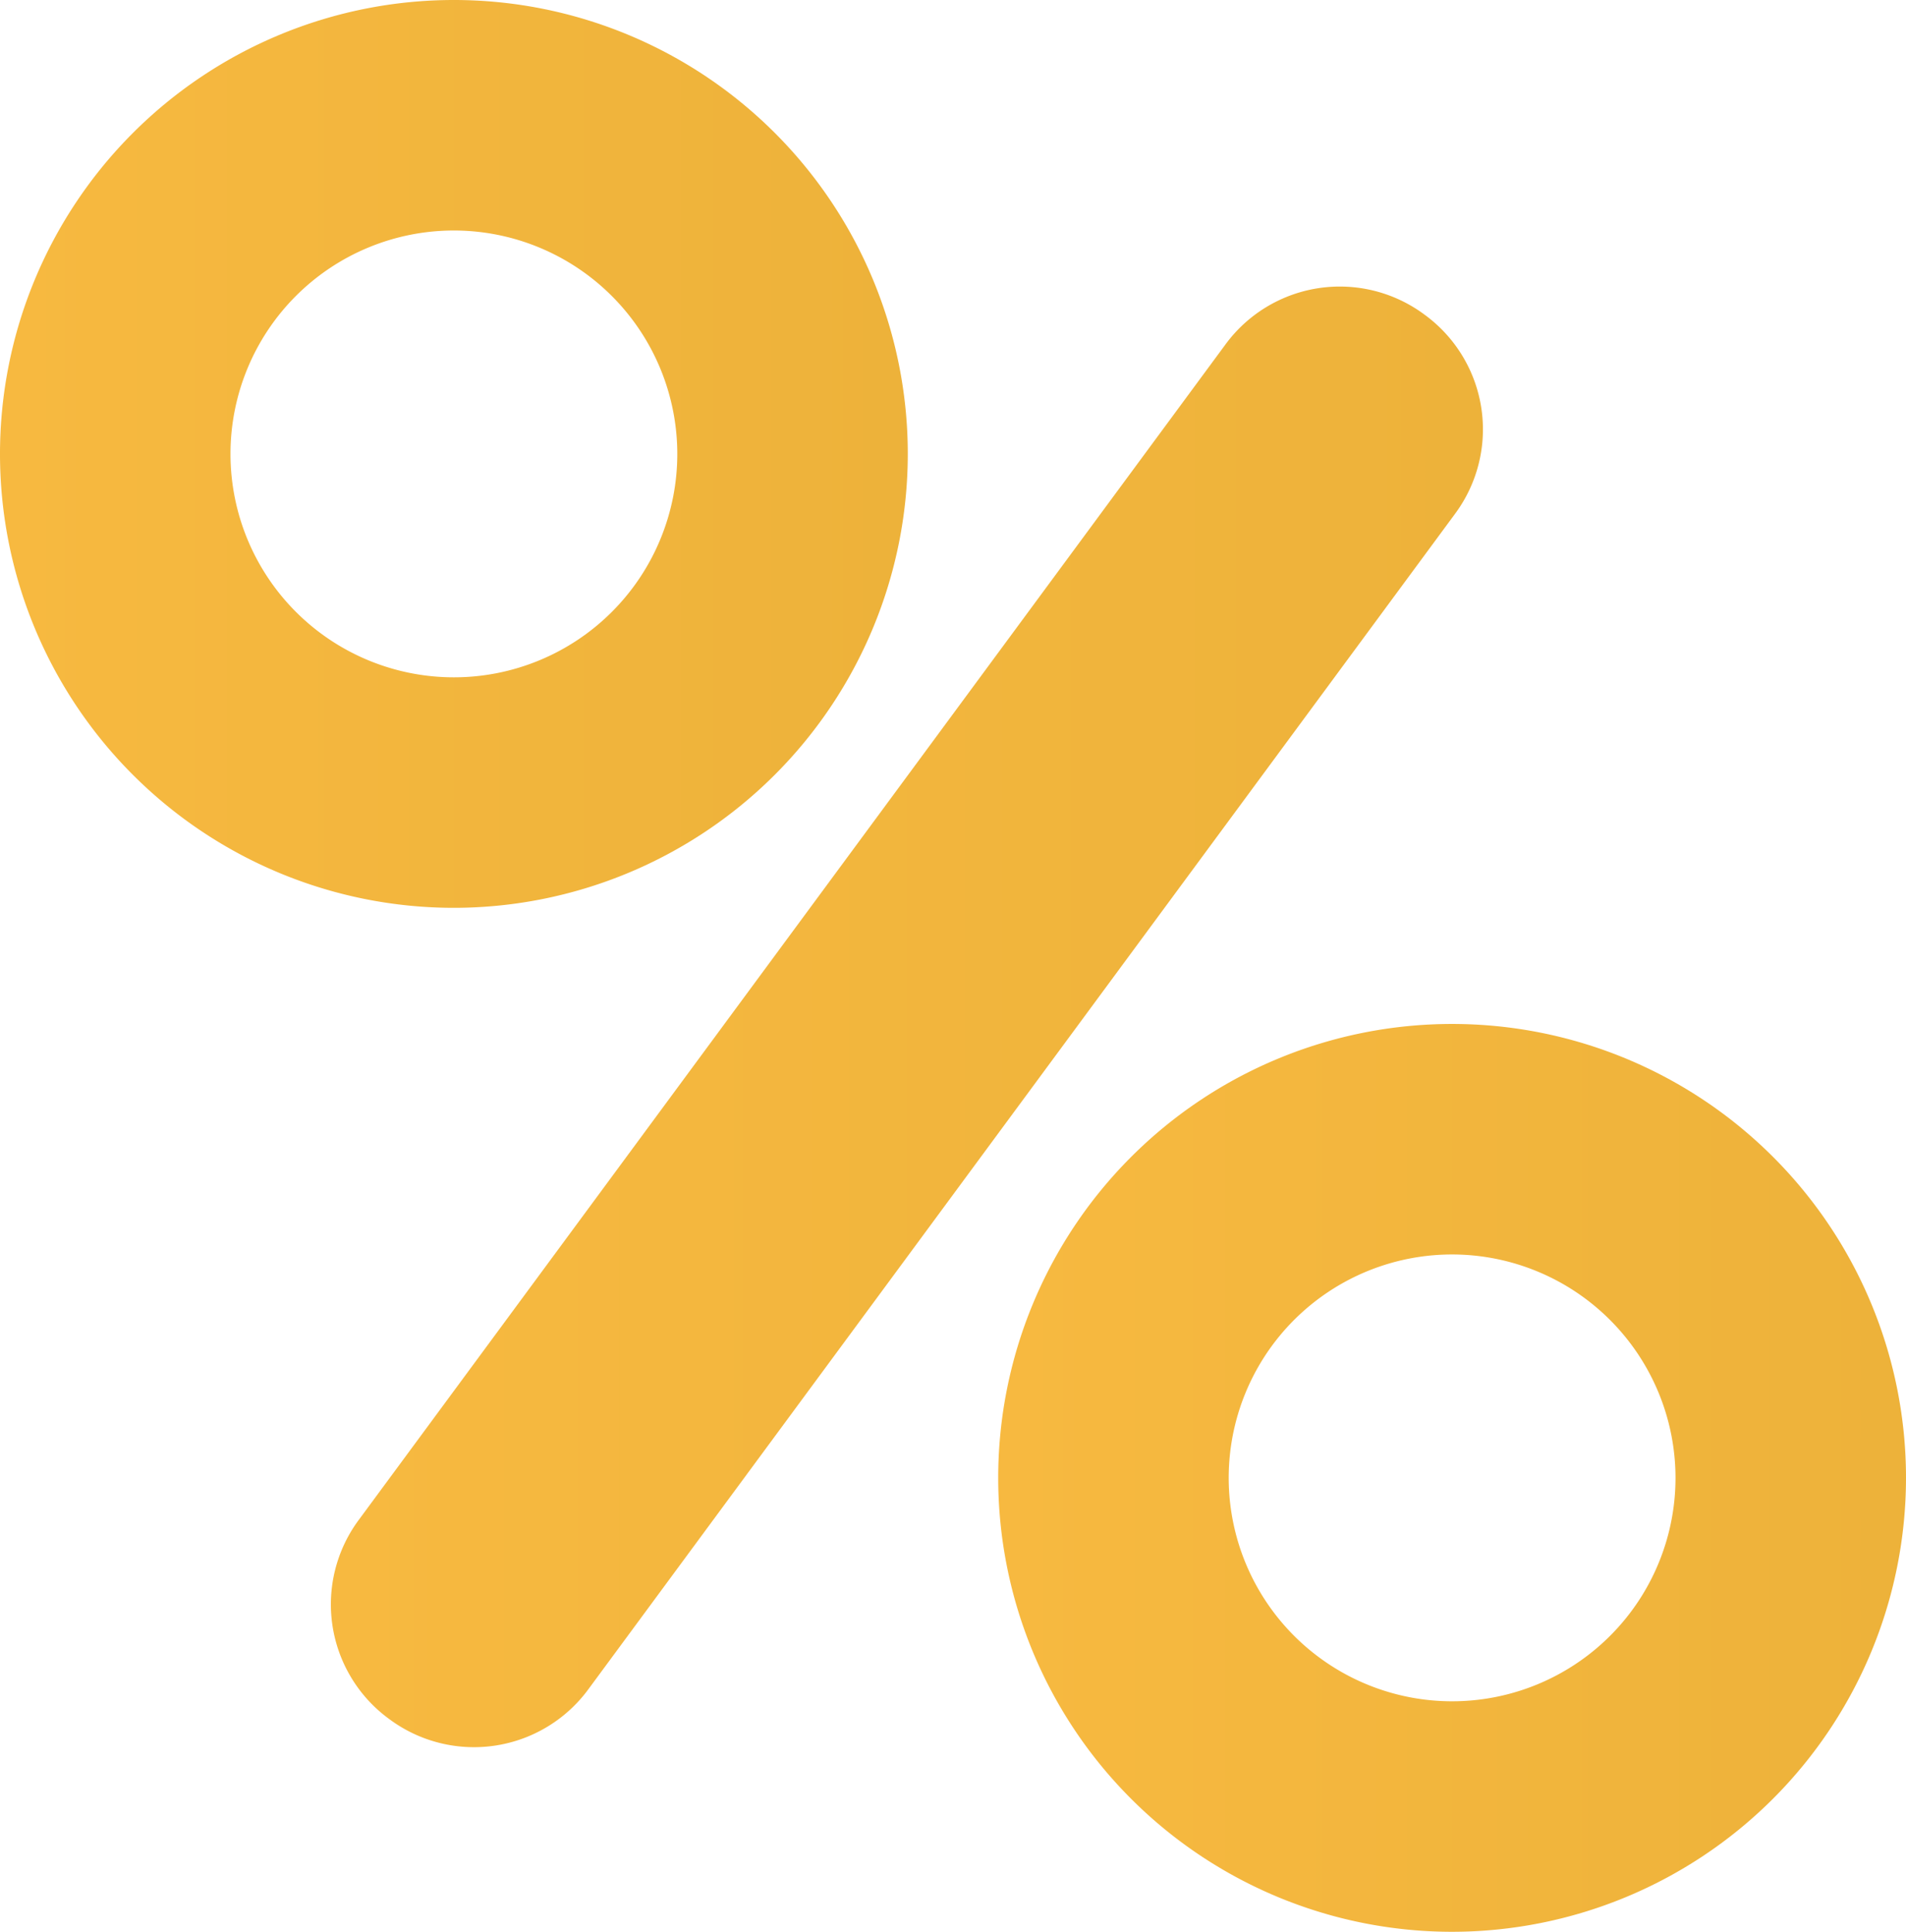
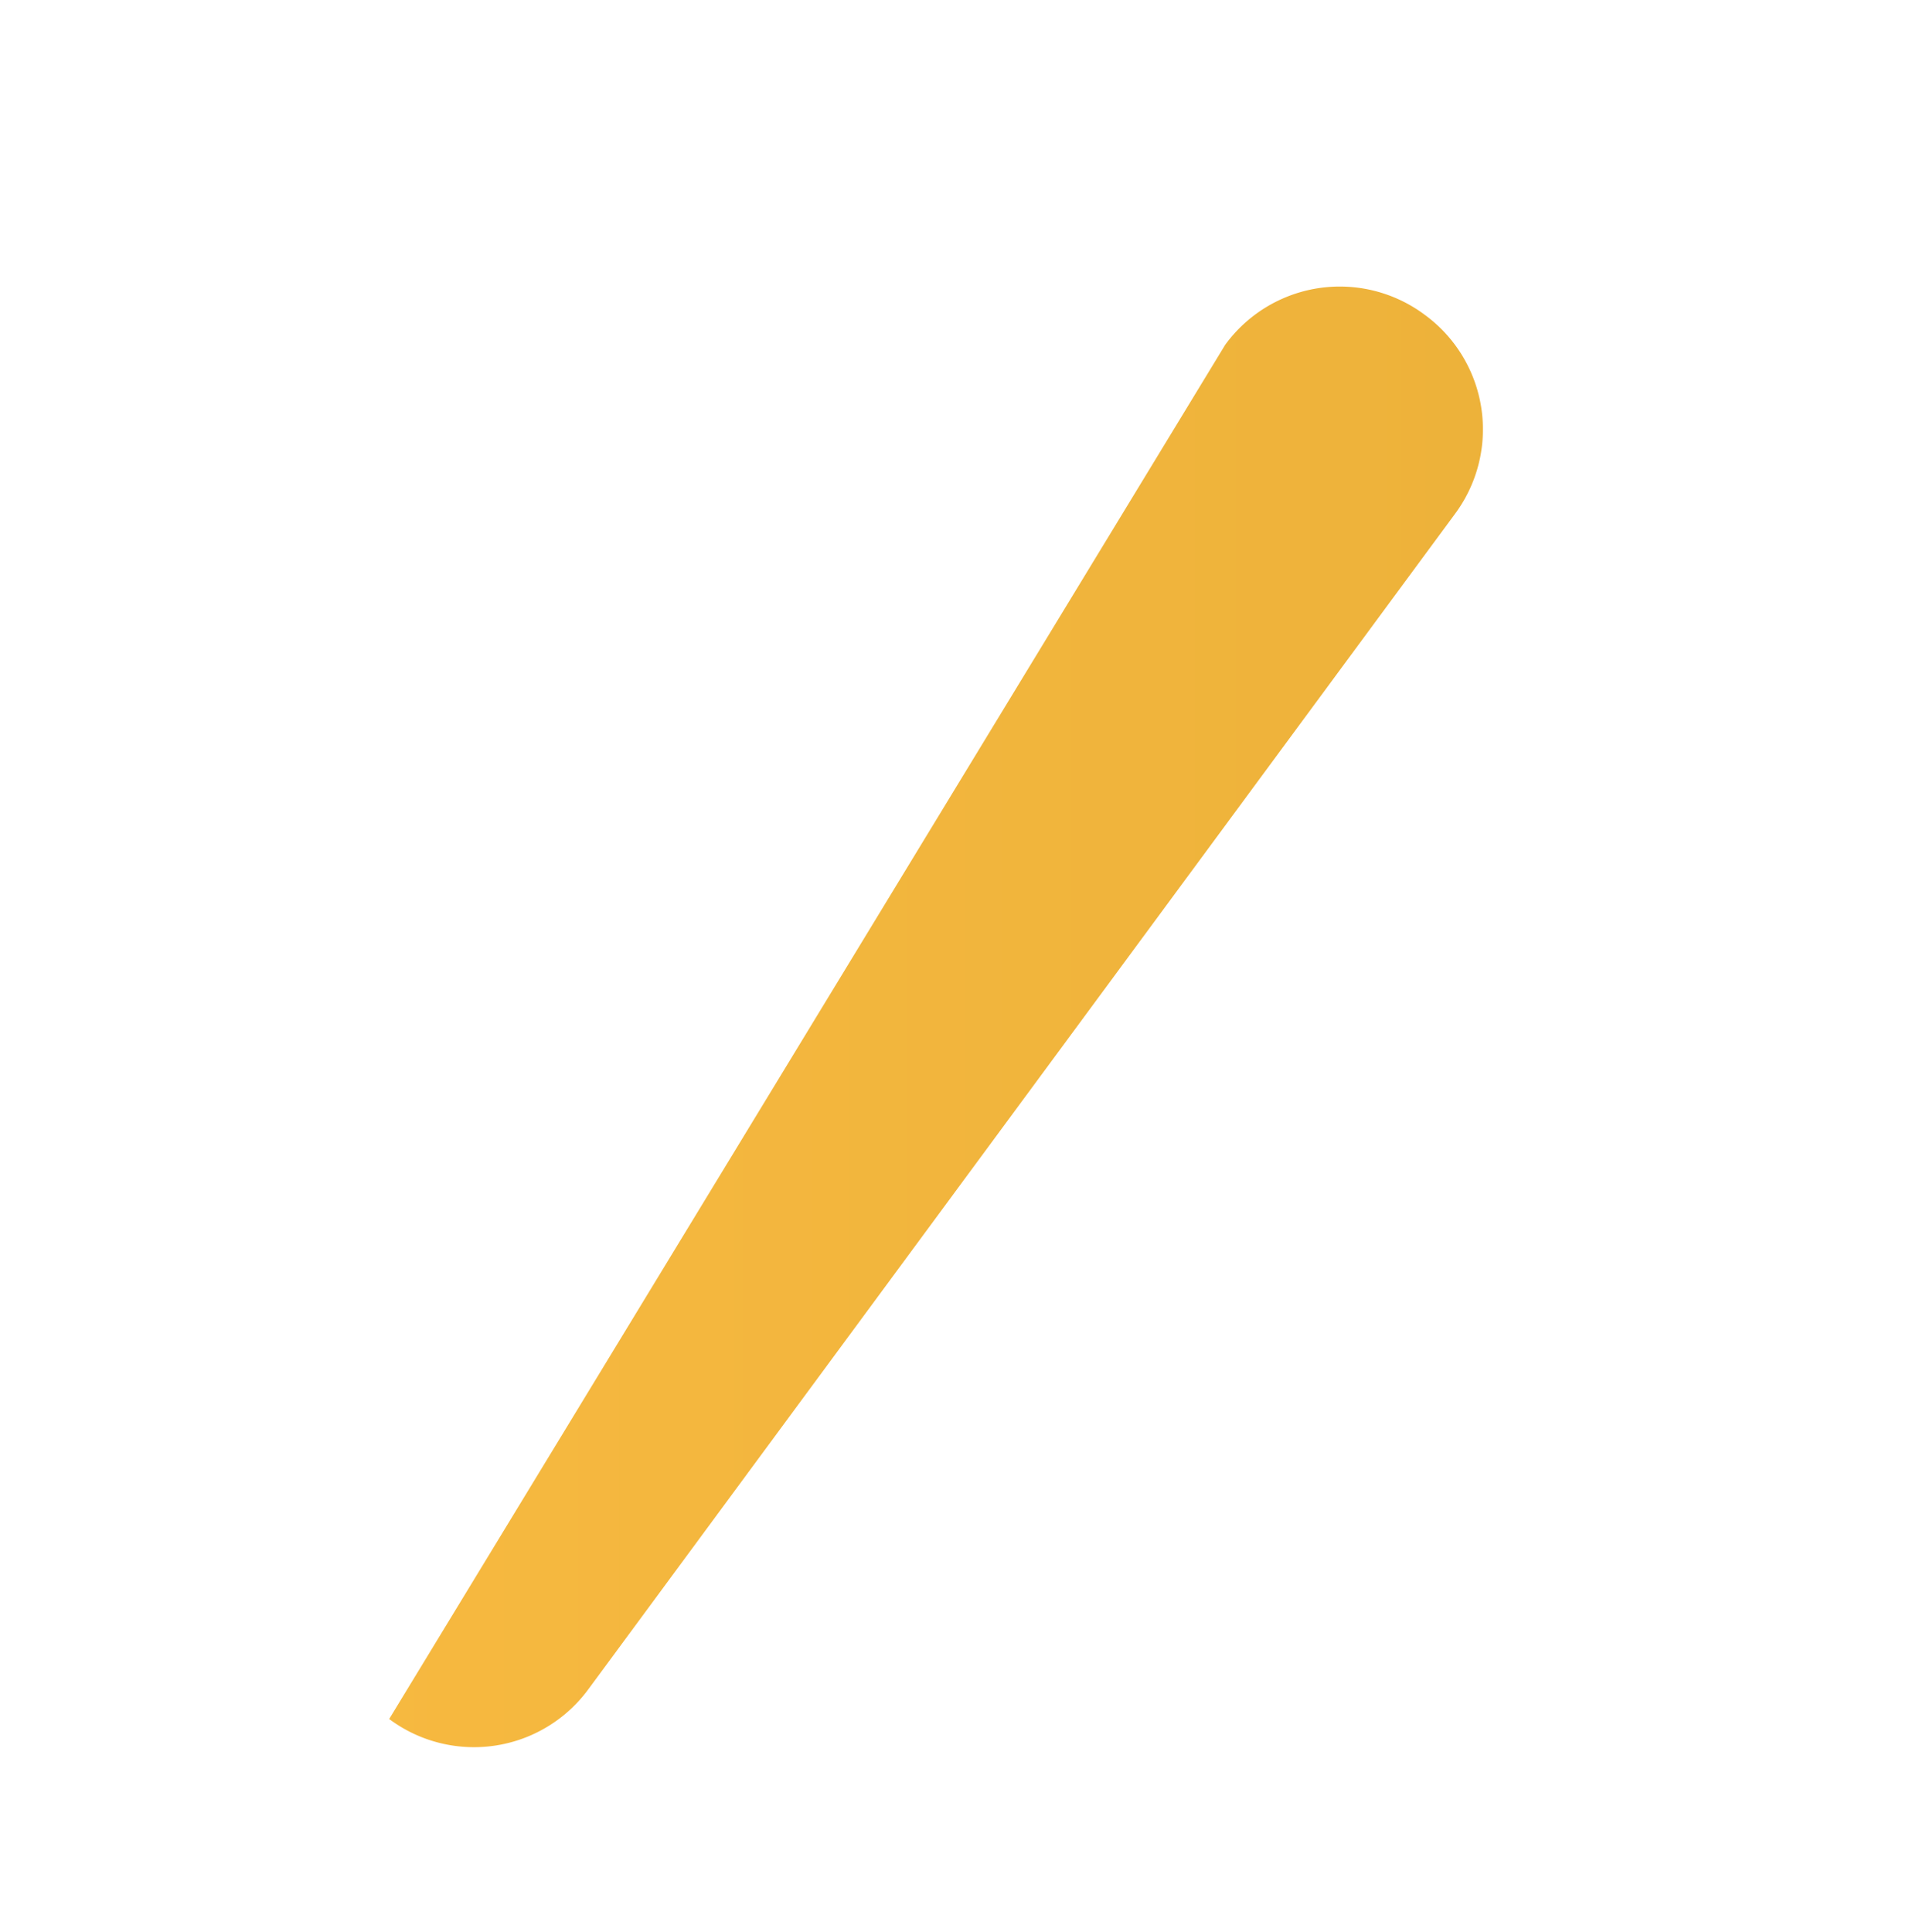
<svg xmlns="http://www.w3.org/2000/svg" xmlns:xlink="http://www.w3.org/1999/xlink" viewBox="0 0 215 217.9">
  <defs>
    <style>.cls-1{fill:url(#Безымянный_градиент_13);}.cls-2{fill:url(#Безымянный_градиент_13-2);}.cls-3{fill:url(#Безымянный_градиент_13-3);}</style>
    <linearGradient id="Безымянный_градиент_13" y1="113.59" x2="102.4" y2="113.59" gradientTransform="matrix(1, 0, 0, -1, 0, 164.79)" gradientUnits="userSpaceOnUse">
      <stop offset="0" stop-color="#f7b940" />
      <stop offset="1" stop-color="#edb23a" />
    </linearGradient>
    <linearGradient id="Безымянный_градиент_13-2" x1="112.6" y1="-1.91" x2="215" y2="-1.91" xlink:href="#Безымянный_градиент_13" />
    <linearGradient id="Безымянный_градиент_13-3" x1="37.33" y1="50.09" x2="167.27" y2="50.09" xlink:href="#Безымянный_градиент_13" />
  </defs>
  <g id="Слой_2" data-name="Слой 2">
    <g id="Слой_1-2" data-name="Слой 1">
-       <path class="cls-1" d="M51.2,102.4a51.2,51.2,0,1,1,51.2-51.2A51.23,51.23,0,0,1,51.2,102.4Zm0-76.4A25.2,25.2,0,1,0,76.4,51.2,25.22,25.22,0,0,0,51.2,26Z" />
-       <path class="cls-2" d="M163.8,217.9A51.2,51.2,0,1,1,215,166.7,51.23,51.23,0,0,1,163.8,217.9Zm0-76.4A25.2,25.2,0,1,0,189,166.7,25.22,25.22,0,0,0,163.8,141.5Z" />
-       <path class="cls-3" d="M43.9,193.9h0a16,16,0,0,1-3.4-22.5L138.2,38.9a16,16,0,0,1,22.5-3.4h0A16,16,0,0,1,164.1,58L66.4,190.5A16,16,0,0,1,43.9,193.9Z" />
+       <path class="cls-3" d="M43.9,193.9h0L138.2,38.9a16,16,0,0,1,22.5-3.4h0A16,16,0,0,1,164.1,58L66.4,190.5A16,16,0,0,1,43.9,193.9Z" />
    </g>
  </g>
</svg>